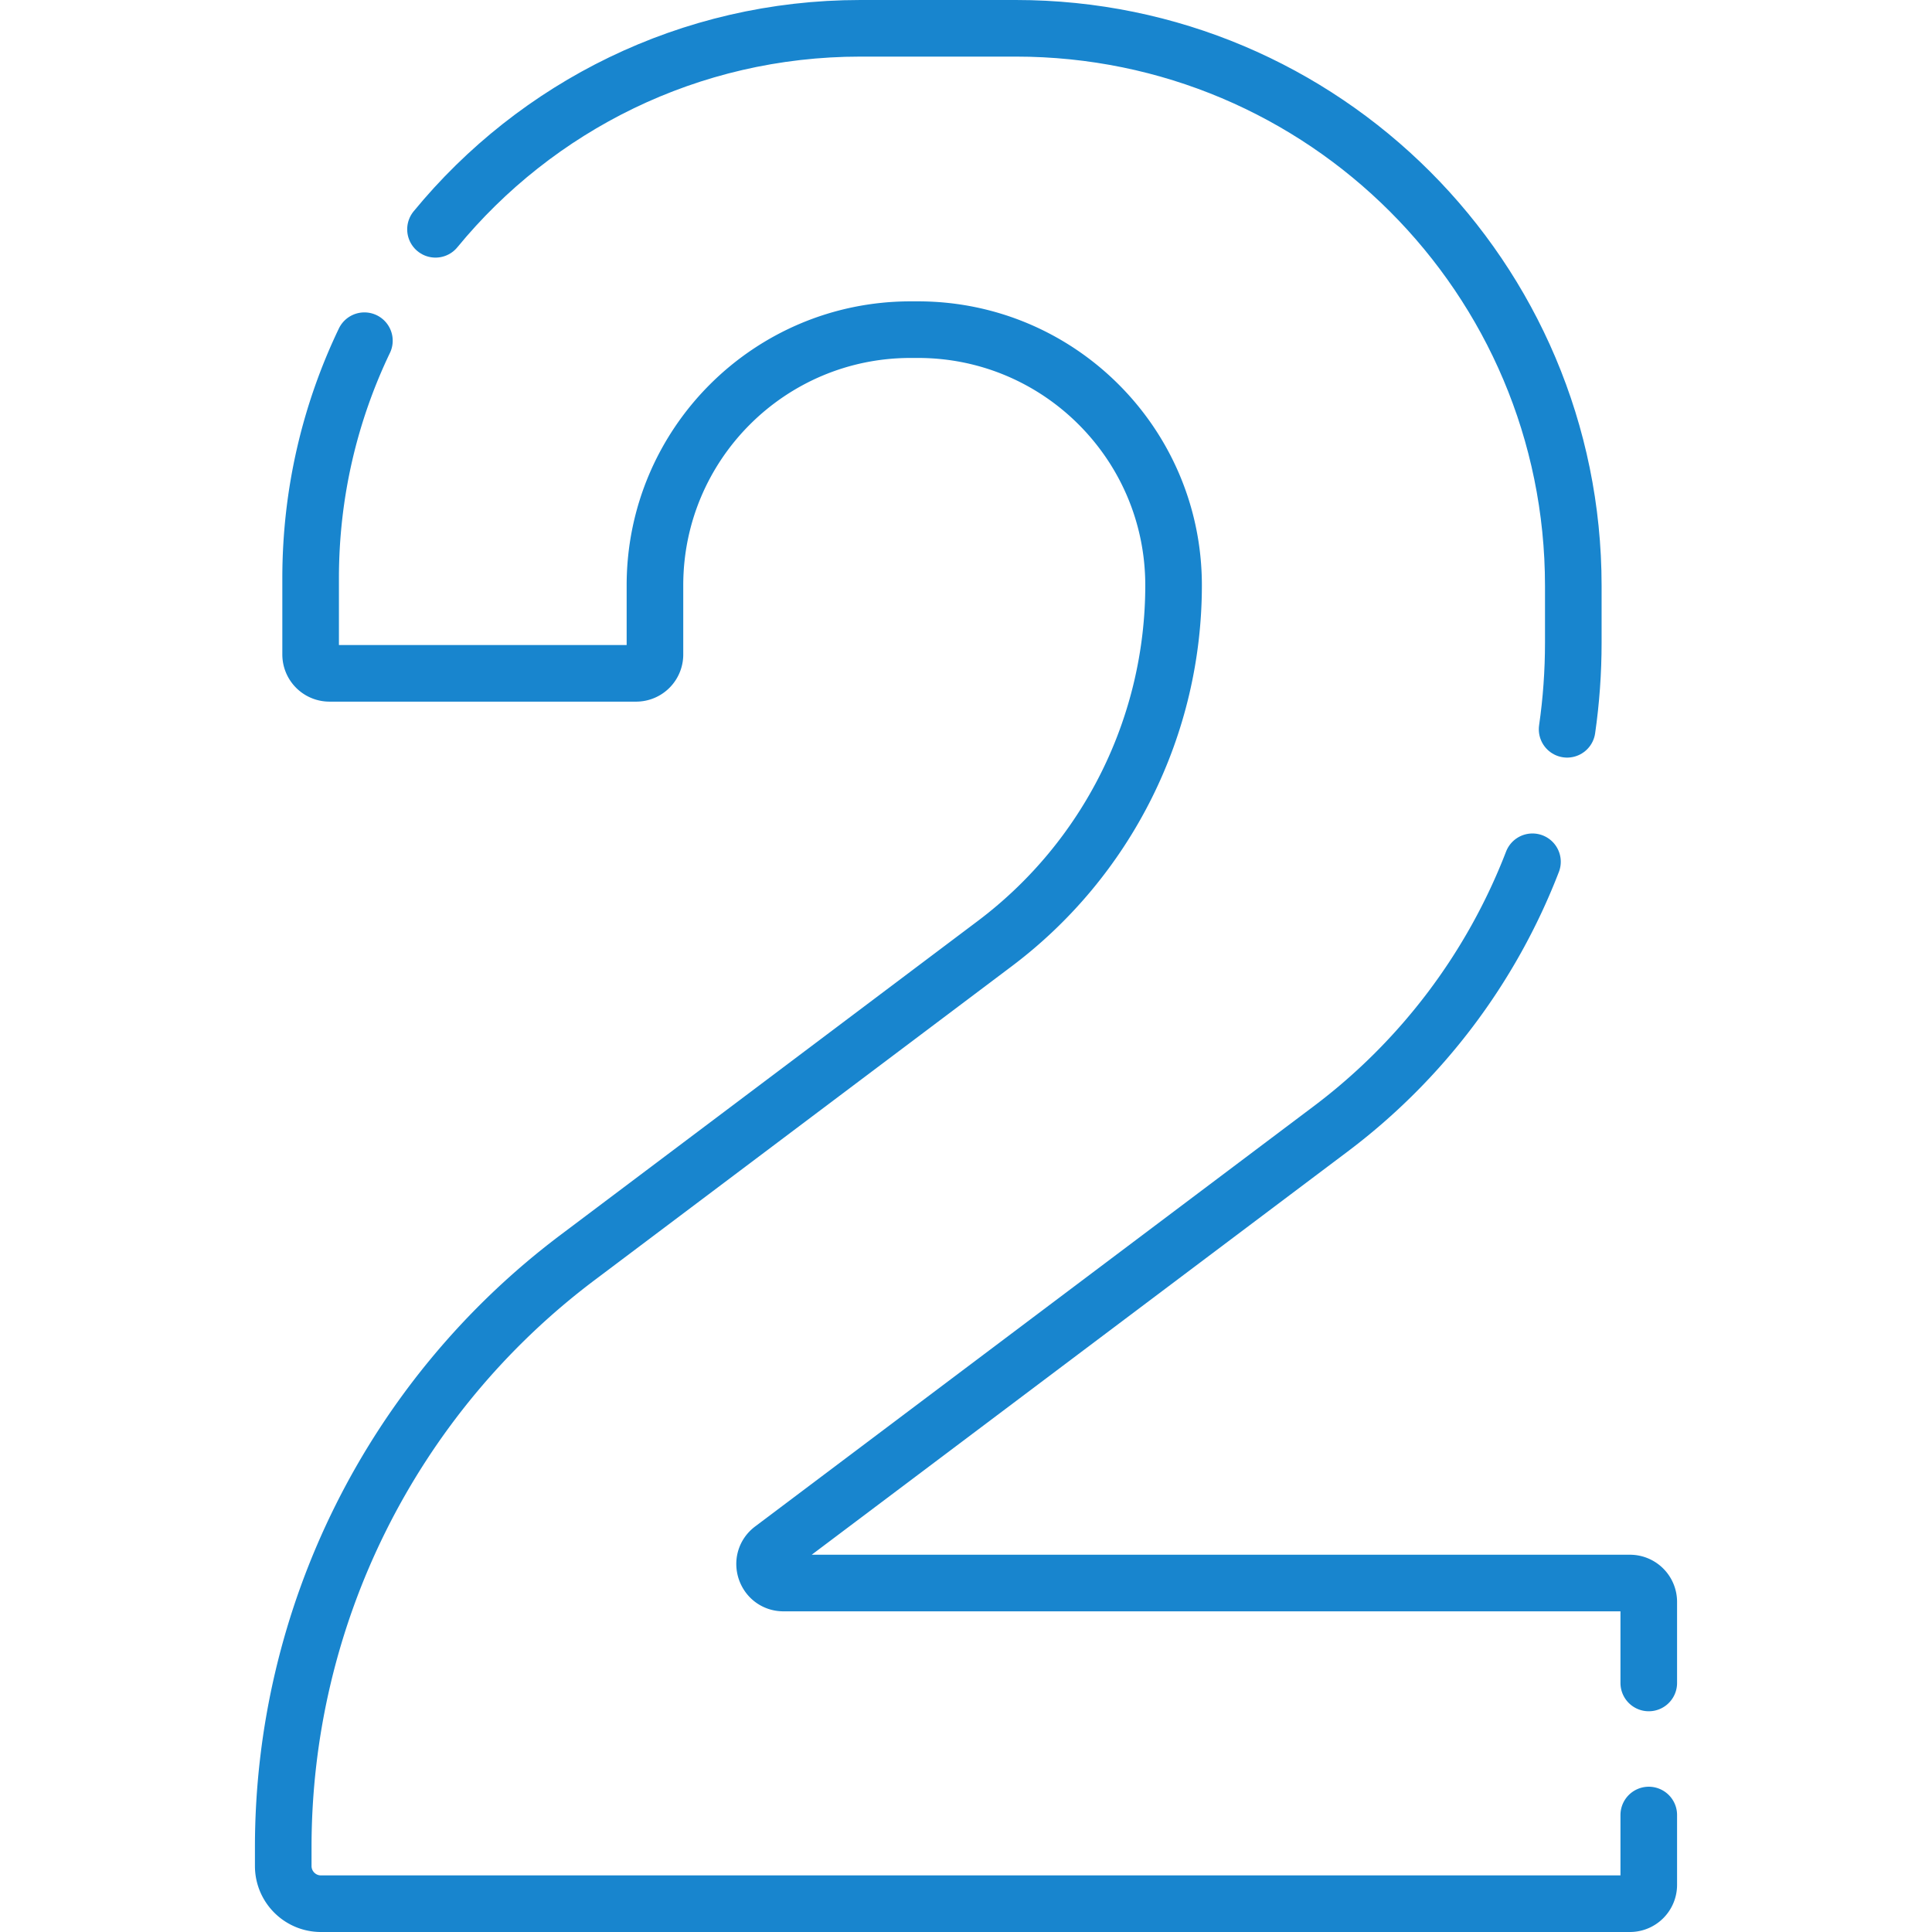
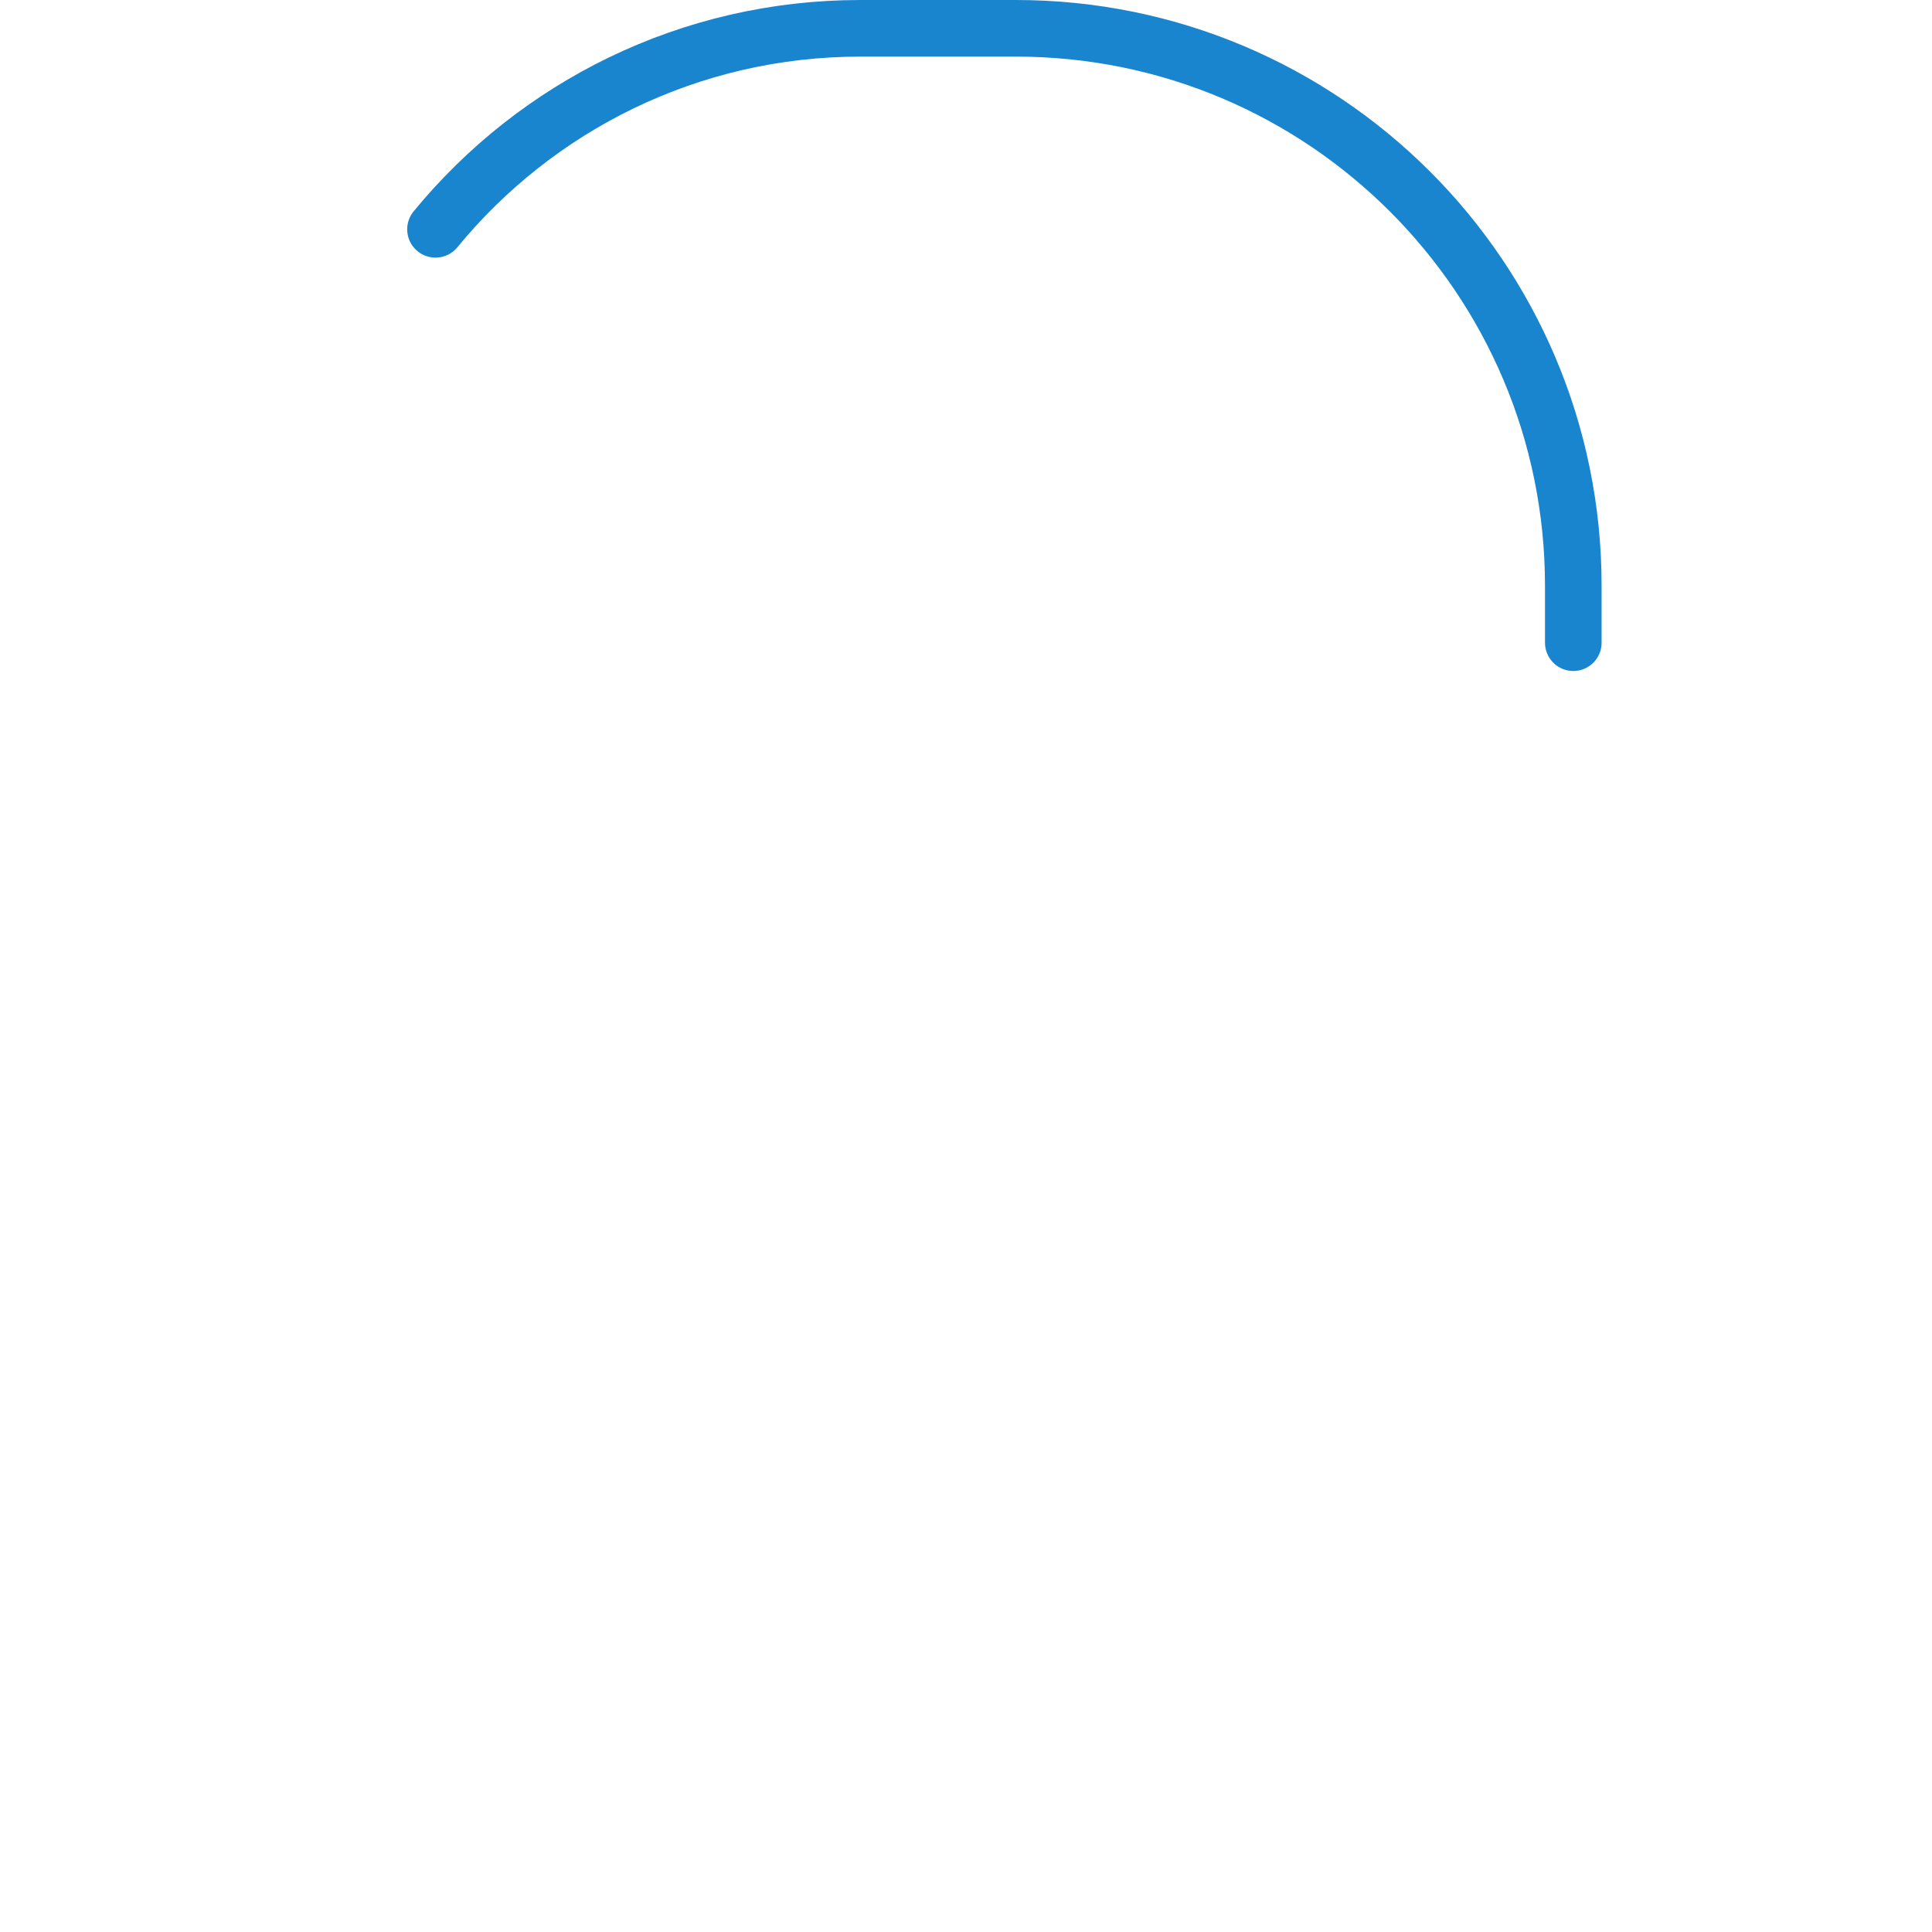
<svg xmlns="http://www.w3.org/2000/svg" width="512" height="512" x="0" y="0" viewBox="0 0 512 512" style="enable-background:new 0 0 512 512" xml:space="preserve" class="">
  <g>
-     <path d="M115.41 60.77C142.12 28.24 182.65 7.5 228.03 7.5h41.18c81.59 0 147.73 66.14 147.73 147.74v15.08c0 7.74-.55 15.41-1.64 22.95" style="stroke-width:15;stroke-linecap:round;stroke-linejoin:round;stroke-miterlimit:10;" fill="none" stroke="#1885ce" stroke-width="15" stroke-linecap="round" stroke-linejoin="round" stroke-miterlimit="10" data-original="#000000" opacity="1" />
-     <path d="M436.94 481v18.5c0 2.76-2.23 5-5 5H85.06c-5.53 0-10-4.48-10-10v-4.94c0-61.46 28.89-119.36 78.01-156.31l110.55-83.18a118.833 118.833 0 0 0 47.39-94.96c0-18.71-7.58-35.64-19.84-47.9-12.26-12.27-29.19-19.85-47.9-19.85h-1.95c-37.41 0-67.75 30.34-67.75 67.75v18.33c0 2.77-2.23 5-5 5H87.32c-2.76 0-5-2.23-5-5v-20.23c0-22.53 5.12-43.87 14.25-62.92" style="stroke-width:15;stroke-linecap:round;stroke-linejoin:round;stroke-miterlimit:10;" fill="none" stroke="#1885ce" stroke-width="15" stroke-linecap="round" stroke-linejoin="round" stroke-miterlimit="10" data-original="#000000" opacity="1" />
-     <path d="M406.12 228.38a161.207 161.207 0 0 1-53.48 70.79L204.63 410.52c-3.84 2.89-1.79 9 3.01 9h224.3c2.77 0 5 2.24 5 5V446" style="stroke-width:15;stroke-linecap:round;stroke-linejoin:round;stroke-miterlimit:10;" fill="none" stroke="#1885ce" stroke-width="15" stroke-linecap="round" stroke-linejoin="round" stroke-miterlimit="10" data-original="#000000" opacity="1" />
+     <path d="M115.41 60.77C142.12 28.24 182.65 7.5 228.03 7.5h41.18c81.59 0 147.73 66.14 147.73 147.74v15.08" style="stroke-width:15;stroke-linecap:round;stroke-linejoin:round;stroke-miterlimit:10;" fill="none" stroke="#1885ce" stroke-width="15" stroke-linecap="round" stroke-linejoin="round" stroke-miterlimit="10" data-original="#000000" opacity="1" />
  </g>
</svg>